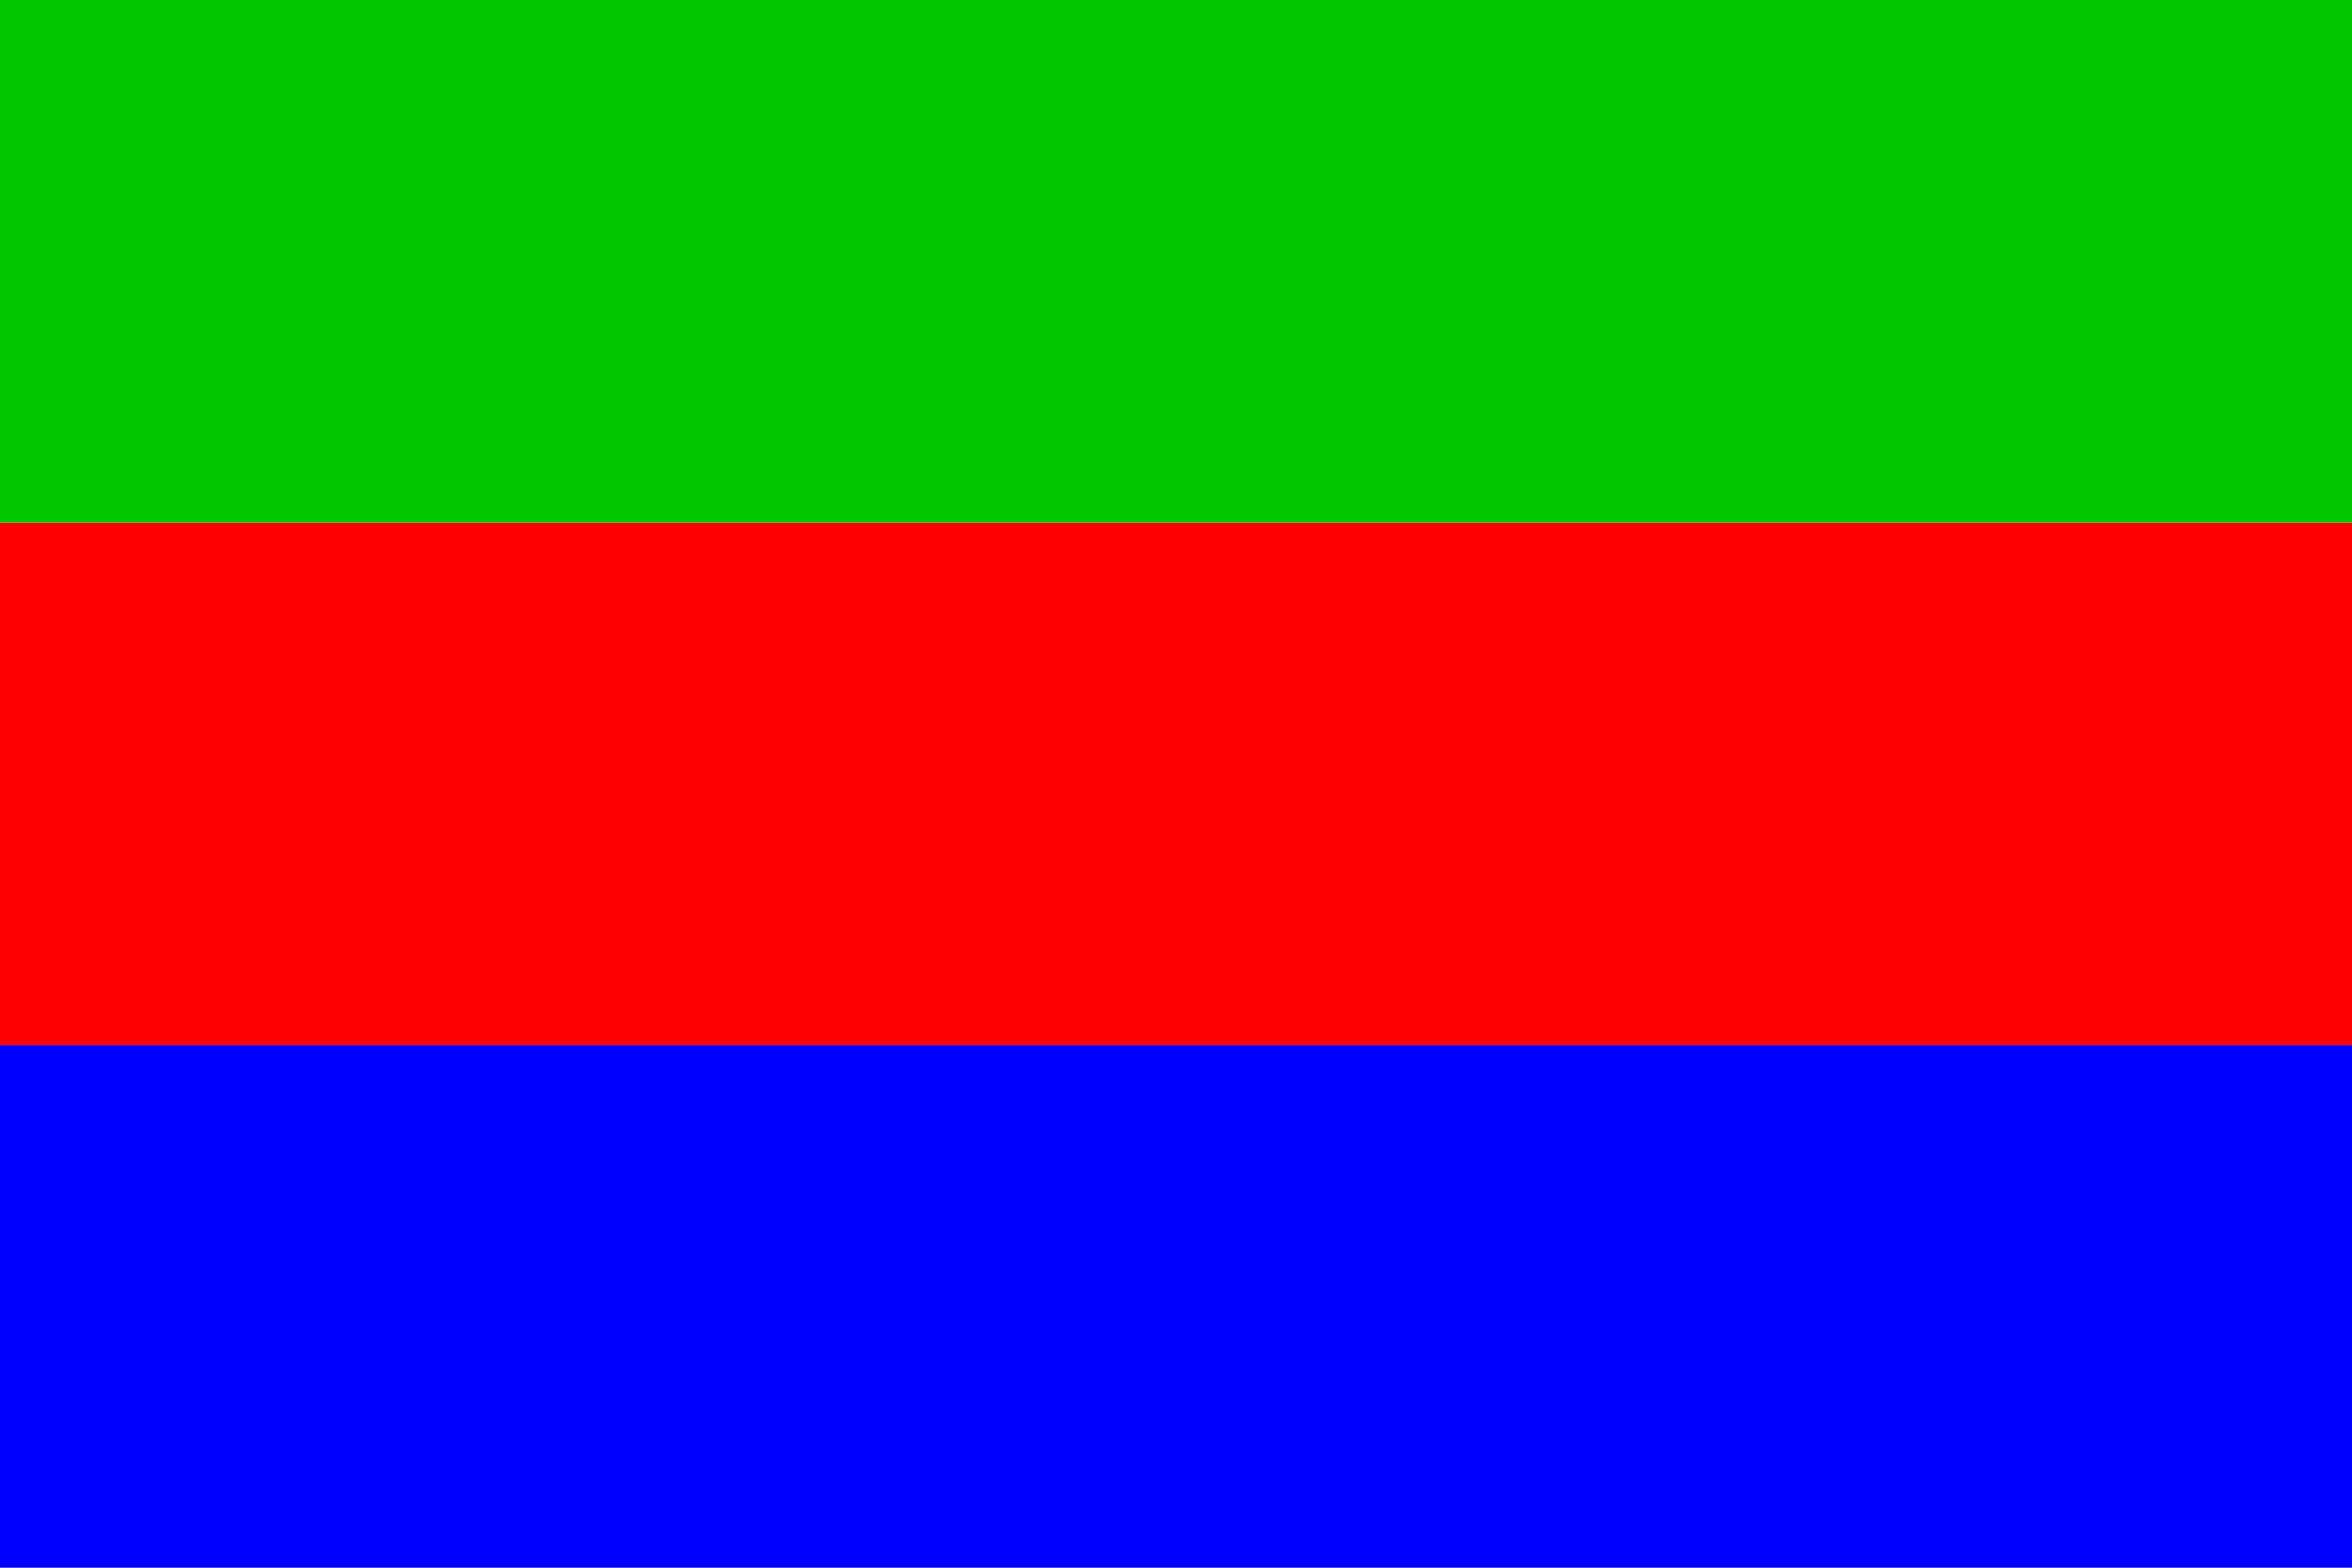
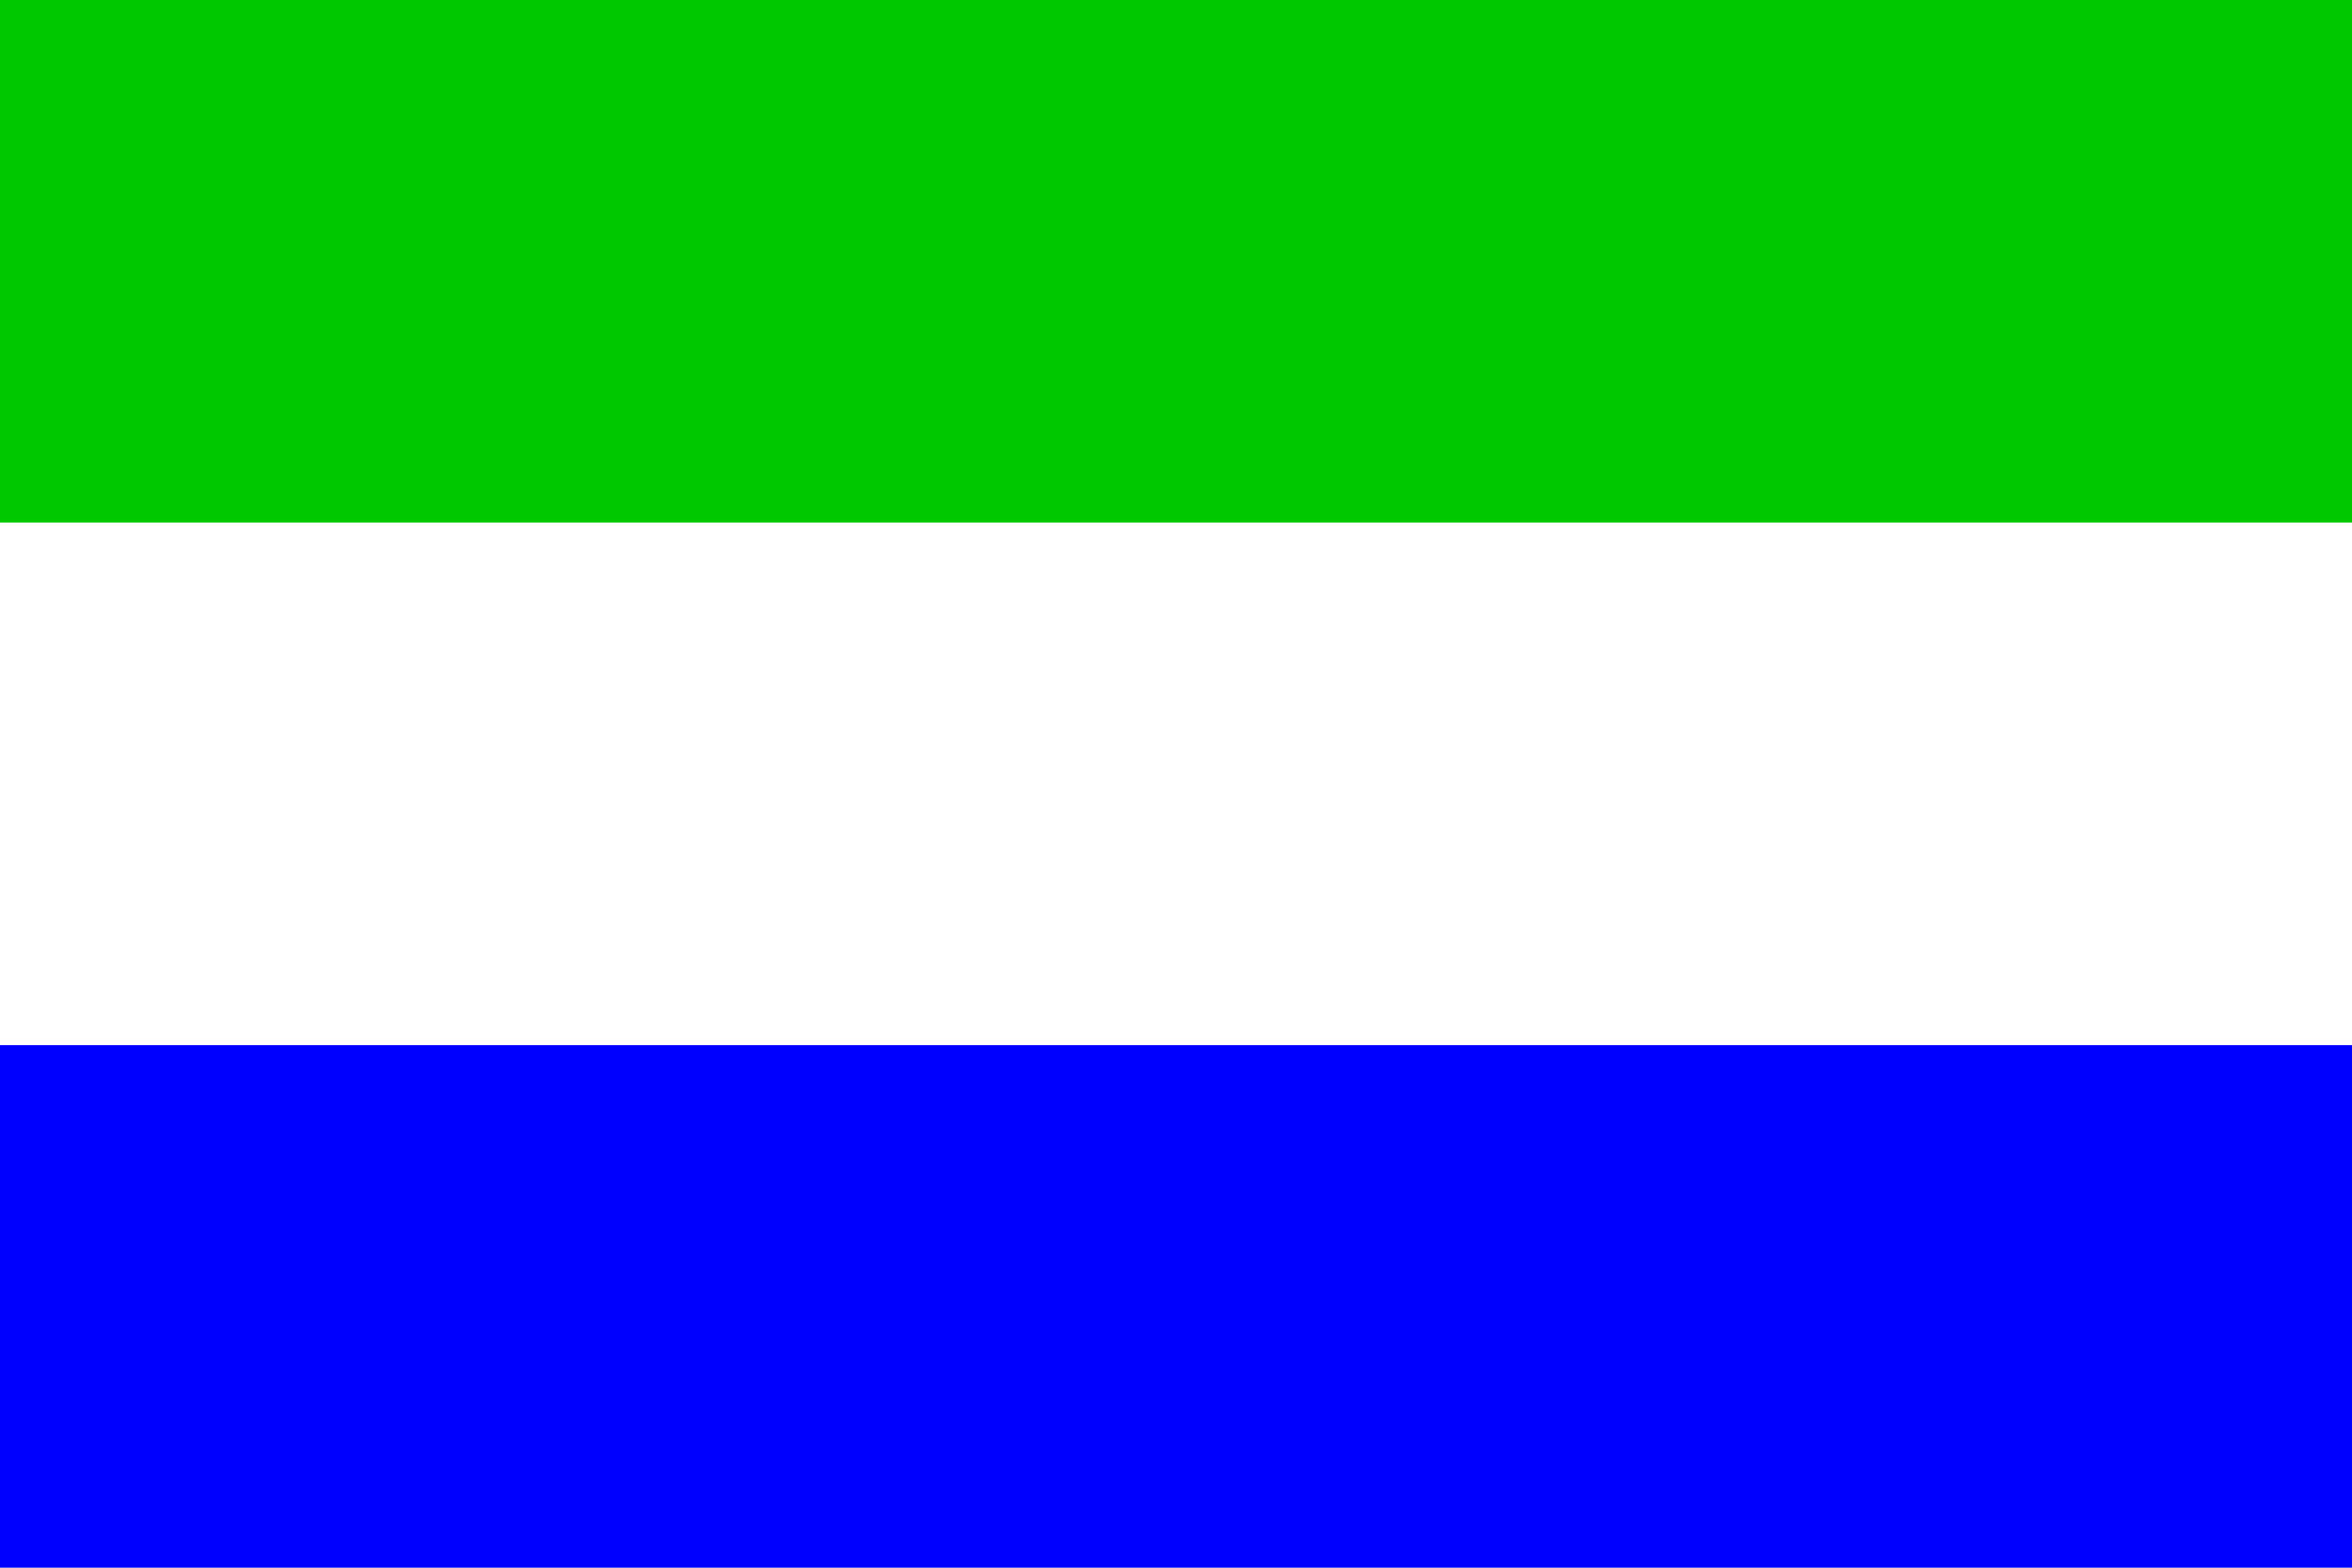
<svg xmlns="http://www.w3.org/2000/svg" xmlns:ns1="http://sodipodi.sourceforge.net/DTD/sodipodi-0.dtd" xmlns:ns2="http://www.inkscape.org/namespaces/inkscape" version="1.0" width="600" height="400" id="horni_pocernice_flag_svg" ns1:version="0.32" ns2:version="0.45.1" ns1:docname="Praha-Zbraslav_flag_CZ.svg" ns2:output_extension="org.inkscape.output.svg.inkscape" ns1:docbase="J:\Heraldika\Obecní\Praha\_materialy">
  <defs id="defs12" />
  <ns1:namedview ns2:window-height="579" ns2:window-width="757" ns2:pageshadow="2" ns2:pageopacity="0.0" guidetolerance="10.0" gridtolerance="10.0" objecttolerance="10.0" borderopacity="1.0" bordercolor="#666666" pagecolor="#ffffff" id="base" ns2:zoom="0.63" ns2:cx="418.25397" ns2:cy="204.7619" ns2:window-x="-16" ns2:window-y="153" ns2:current-layer="horni_pocernice_flag_svg" />
  <desc id="desc3">Flag of Horní Počernice in Prague (CZ)</desc>
  <rect width="600" height="133.333" y="266.667" id="rect5" x="0" style="fill:#0000ff" />
-   <rect width="600" height="133.333" y="133.333" id="rect7" x="0" style="fill:#ff0000;fill-opacity:1" />
  <rect width="600" height="133.333" id="rect9" x="0" y="0" style="fill:#00c800;fill-opacity:1" />
</svg>